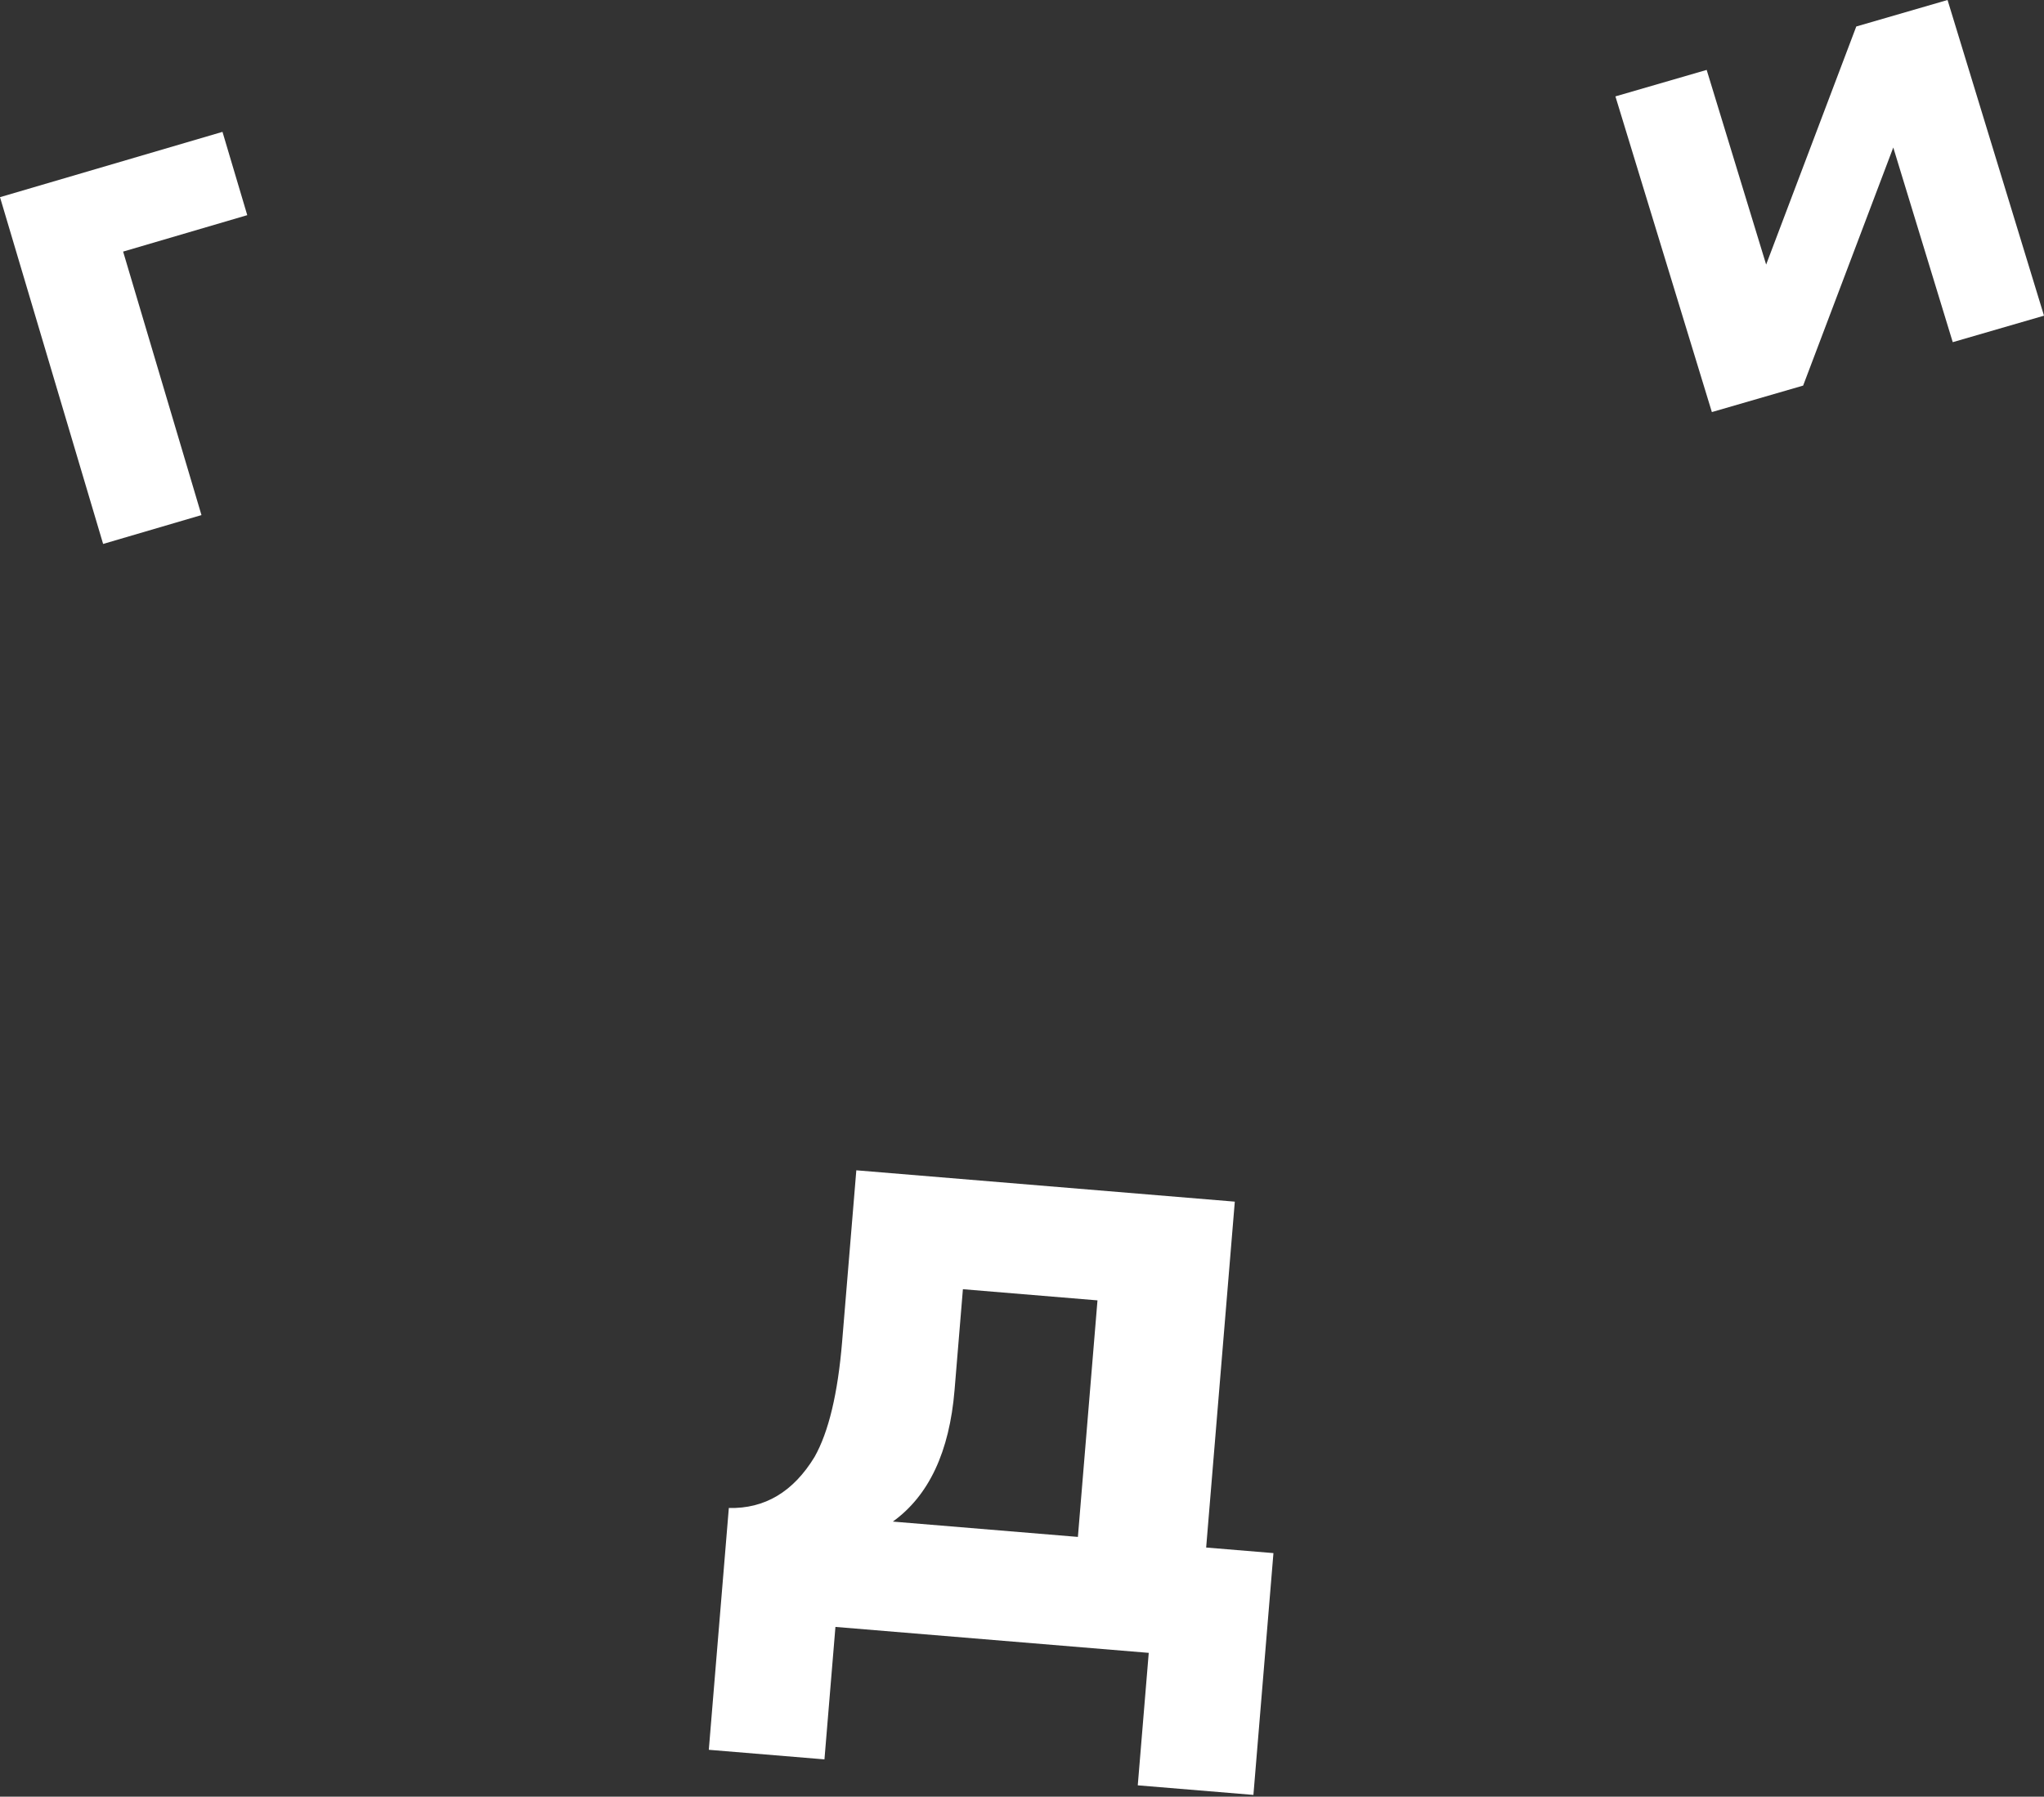
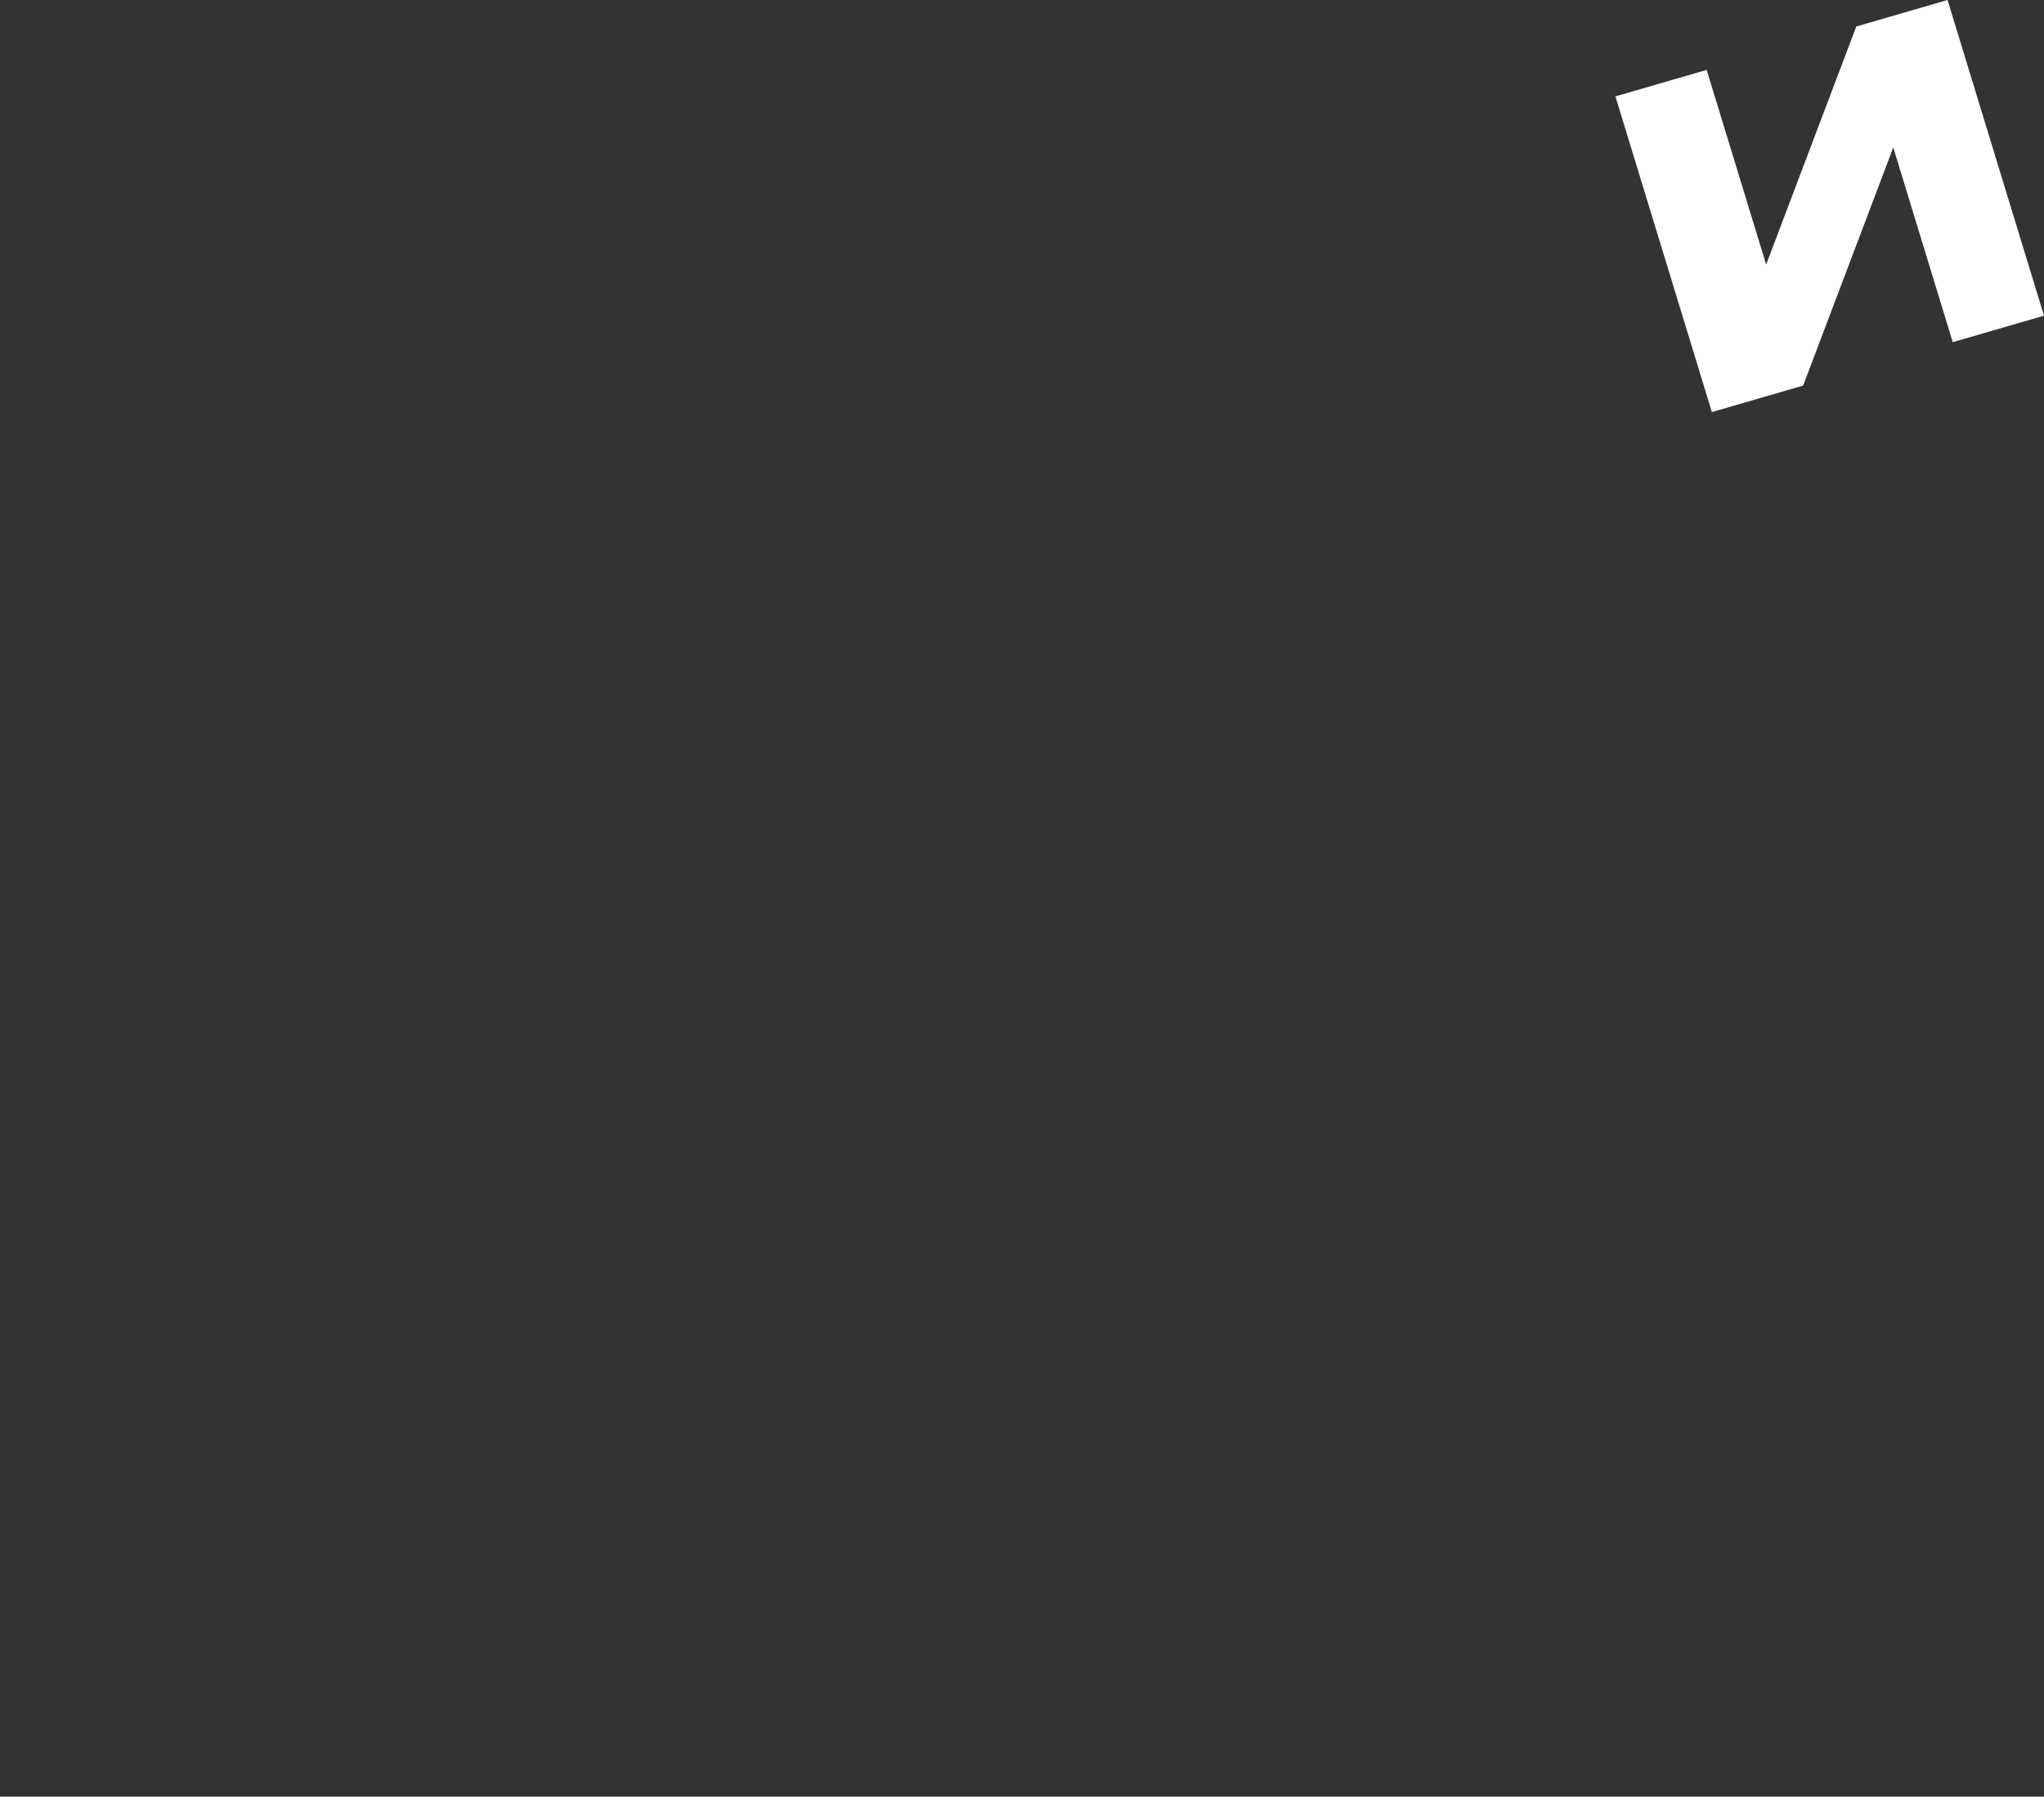
<svg xmlns="http://www.w3.org/2000/svg" width="124" height="109" viewBox="0 0 124 109" fill="none">
  <rect x="0" y="0" width="124" height="109" fill="#333333" stroke="none" />
-   <path d="M6.256 33L0 11.962L13.497 8L15 13.053L7.469 15.264L12.222 31.249L6.256 33Z" fill="white" />
-   <path d="M51.949 71L74.91 72.902L73.172 93.886L77.254 94.224L76.039 108.894L69.023 108.313L69.689 100.276L50.682 98.702L50.016 106.738L43 106.157L44.215 91.487C46.394 91.54 48.128 90.506 49.417 88.386C50.27 86.873 50.827 84.543 51.088 81.396L51.949 71ZM65.391 93.242L66.579 78.891L58.415 78.214L57.908 84.338C57.598 88.079 56.35 90.737 54.165 92.312L65.391 93.242Z" fill="white" />
  <path d="M98 5.848L103.536 4.241L107.144 16.051L112.612 1.607L118.149 0L124 19.152L118.464 20.759L114.856 8.949L109.388 23.393L103.851 25L98 5.848Z" fill="white" />
</svg>